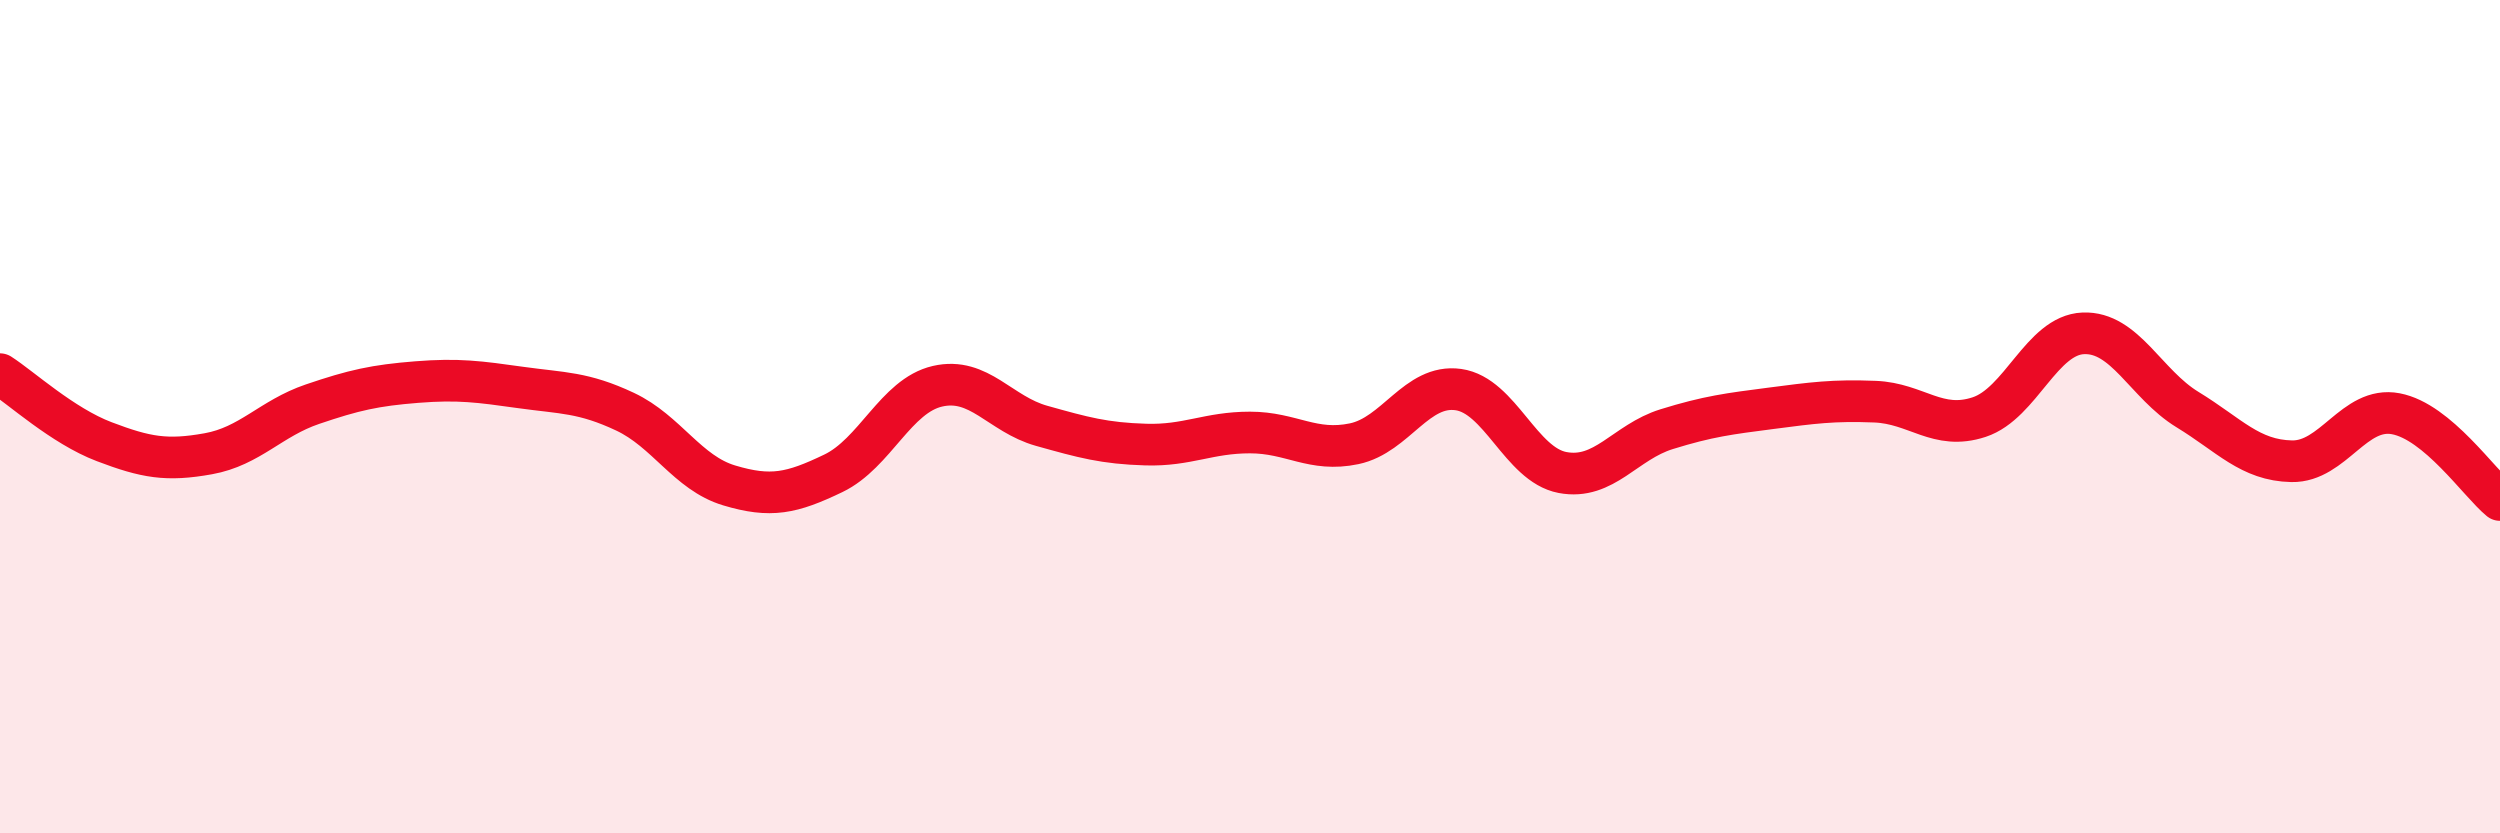
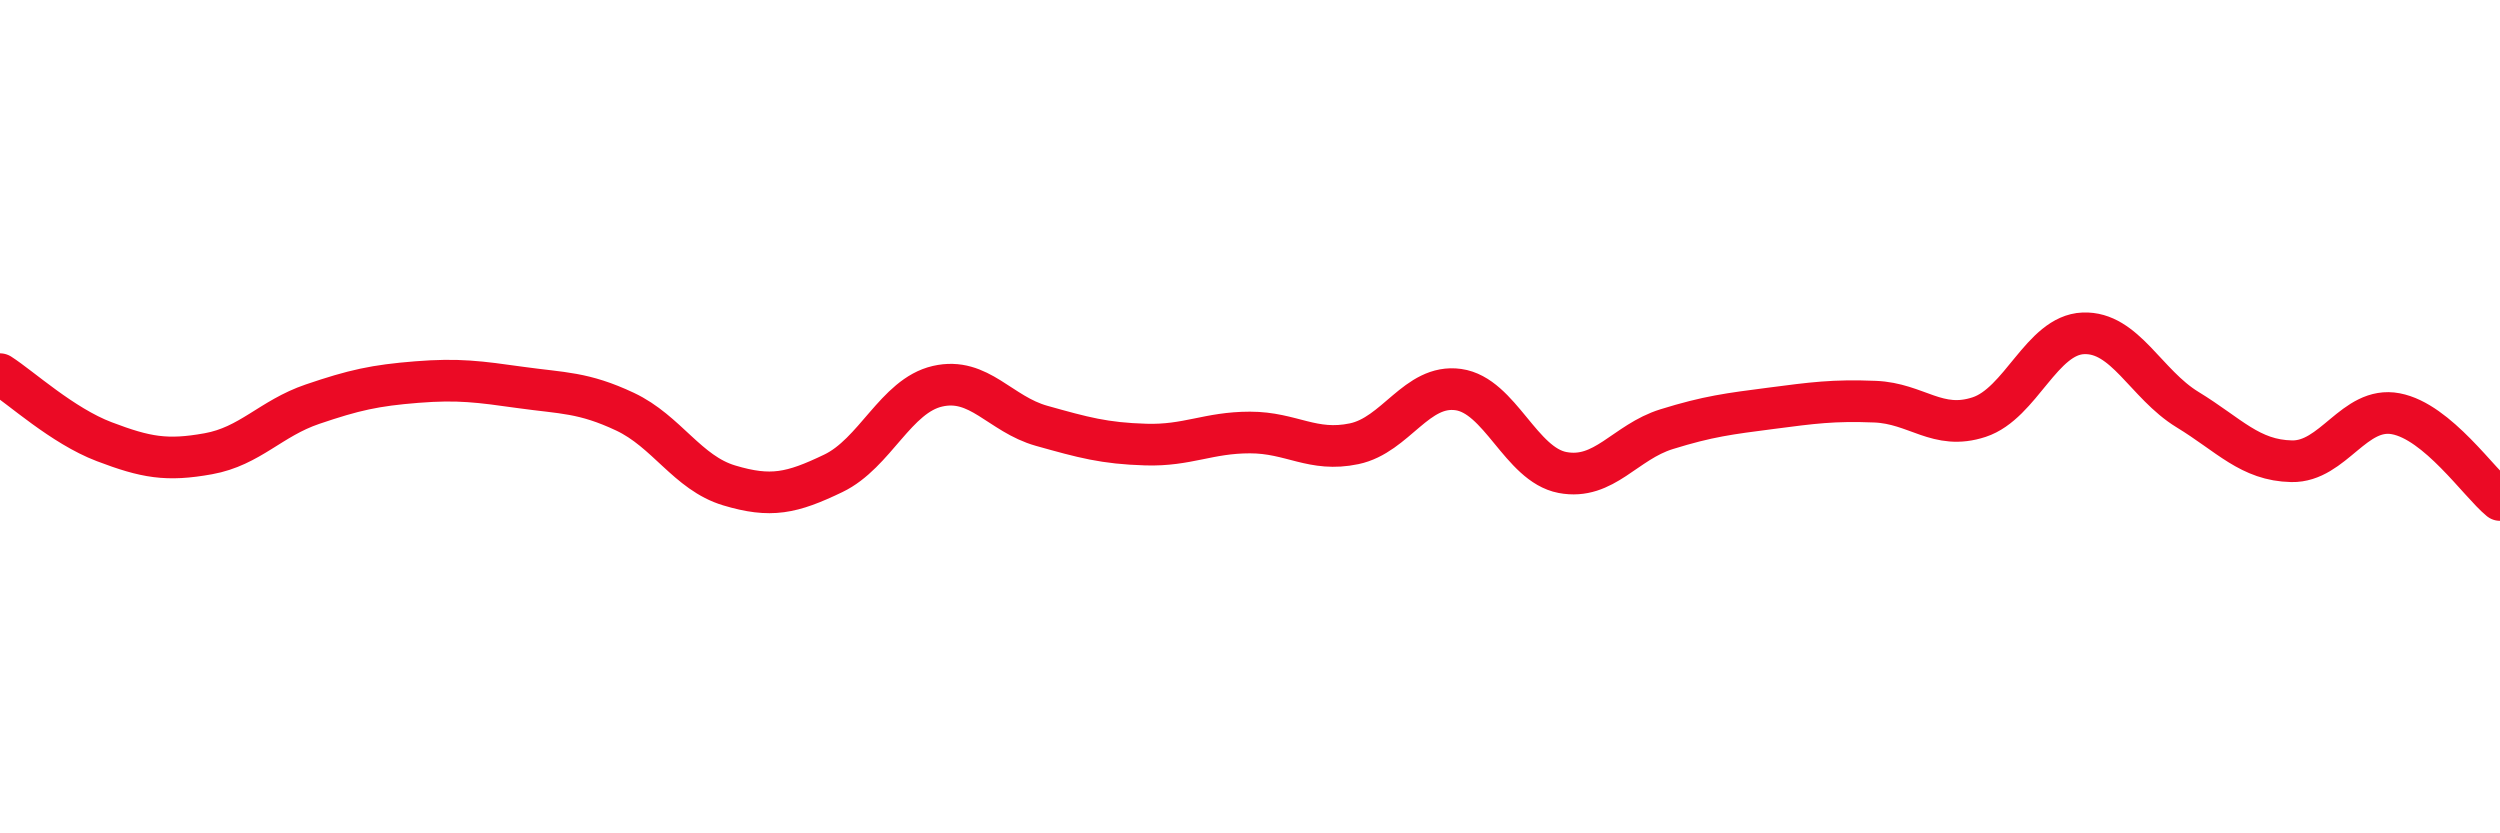
<svg xmlns="http://www.w3.org/2000/svg" width="60" height="20" viewBox="0 0 60 20">
-   <path d="M 0,8.98 C 0.5,9.3 1.5,10.22 2.5,10.6 C 3.5,10.98 4,11.07 5,10.89 C 6,10.71 6.5,10.04 7.5,9.7 C 8.5,9.36 9,9.25 10,9.17 C 11,9.09 11.5,9.16 12.5,9.3 C 13.5,9.44 14,9.41 15,9.88 C 16,10.35 16.5,11.35 17.5,11.65 C 18.5,11.95 19,11.84 20,11.36 C 21,10.88 21.5,9.5 22.5,9.27 C 23.5,9.04 24,9.94 25,10.22 C 26,10.5 26.5,10.64 27.5,10.67 C 28.5,10.7 29,10.38 30,10.38 C 31,10.38 31.5,10.86 32.5,10.65 C 33.5,10.44 34,9.21 35,9.35 C 36,9.49 36.5,11.15 37.5,11.34 C 38.5,11.53 39,10.61 40,10.3 C 41,9.99 41.5,9.93 42.5,9.8 C 43.5,9.67 44,9.6 45,9.64 C 46,9.68 46.5,10.34 47.5,10.01 C 48.5,9.68 49,8.04 50,8 C 51,7.96 51.5,9.22 52.5,9.83 C 53.5,10.44 54,11.05 55,11.07 C 56,11.09 56.5,9.74 57.5,9.93 C 58.5,10.12 59.5,11.59 60,12L60 20L0 20Z" fill="#EB0A25" opacity="0.1" stroke-linecap="round" stroke-linejoin="round" />
  <path d="M 0,8.98 C 0.5,9.3 1.5,10.22 2.5,10.6 C 3.5,10.98 4,11.07 5,10.89 C 6,10.71 6.5,10.04 7.5,9.7 C 8.5,9.36 9,9.25 10,9.17 C 11,9.09 11.5,9.16 12.5,9.3 C 13.5,9.44 14,9.41 15,9.88 C 16,10.35 16.5,11.35 17.5,11.65 C 18.5,11.95 19,11.84 20,11.36 C 21,10.88 21.5,9.5 22.5,9.27 C 23.5,9.04 24,9.94 25,10.22 C 26,10.5 26.5,10.64 27.5,10.67 C 28.5,10.7 29,10.38 30,10.38 C 31,10.38 31.5,10.86 32.5,10.65 C 33.5,10.44 34,9.21 35,9.35 C 36,9.49 36.5,11.15 37.5,11.34 C 38.5,11.53 39,10.61 40,10.3 C 41,9.99 41.5,9.93 42.5,9.8 C 43.5,9.67 44,9.6 45,9.64 C 46,9.68 46.5,10.34 47.5,10.01 C 48.5,9.68 49,8.04 50,8 C 51,7.96 51.5,9.22 52.5,9.83 C 53.5,10.44 54,11.05 55,11.07 C 56,11.09 56.5,9.74 57.5,9.93 C 58.5,10.12 59.5,11.59 60,12" stroke="#EB0A25" stroke-width="1" fill="none" stroke-linecap="round" stroke-linejoin="round" />
</svg>